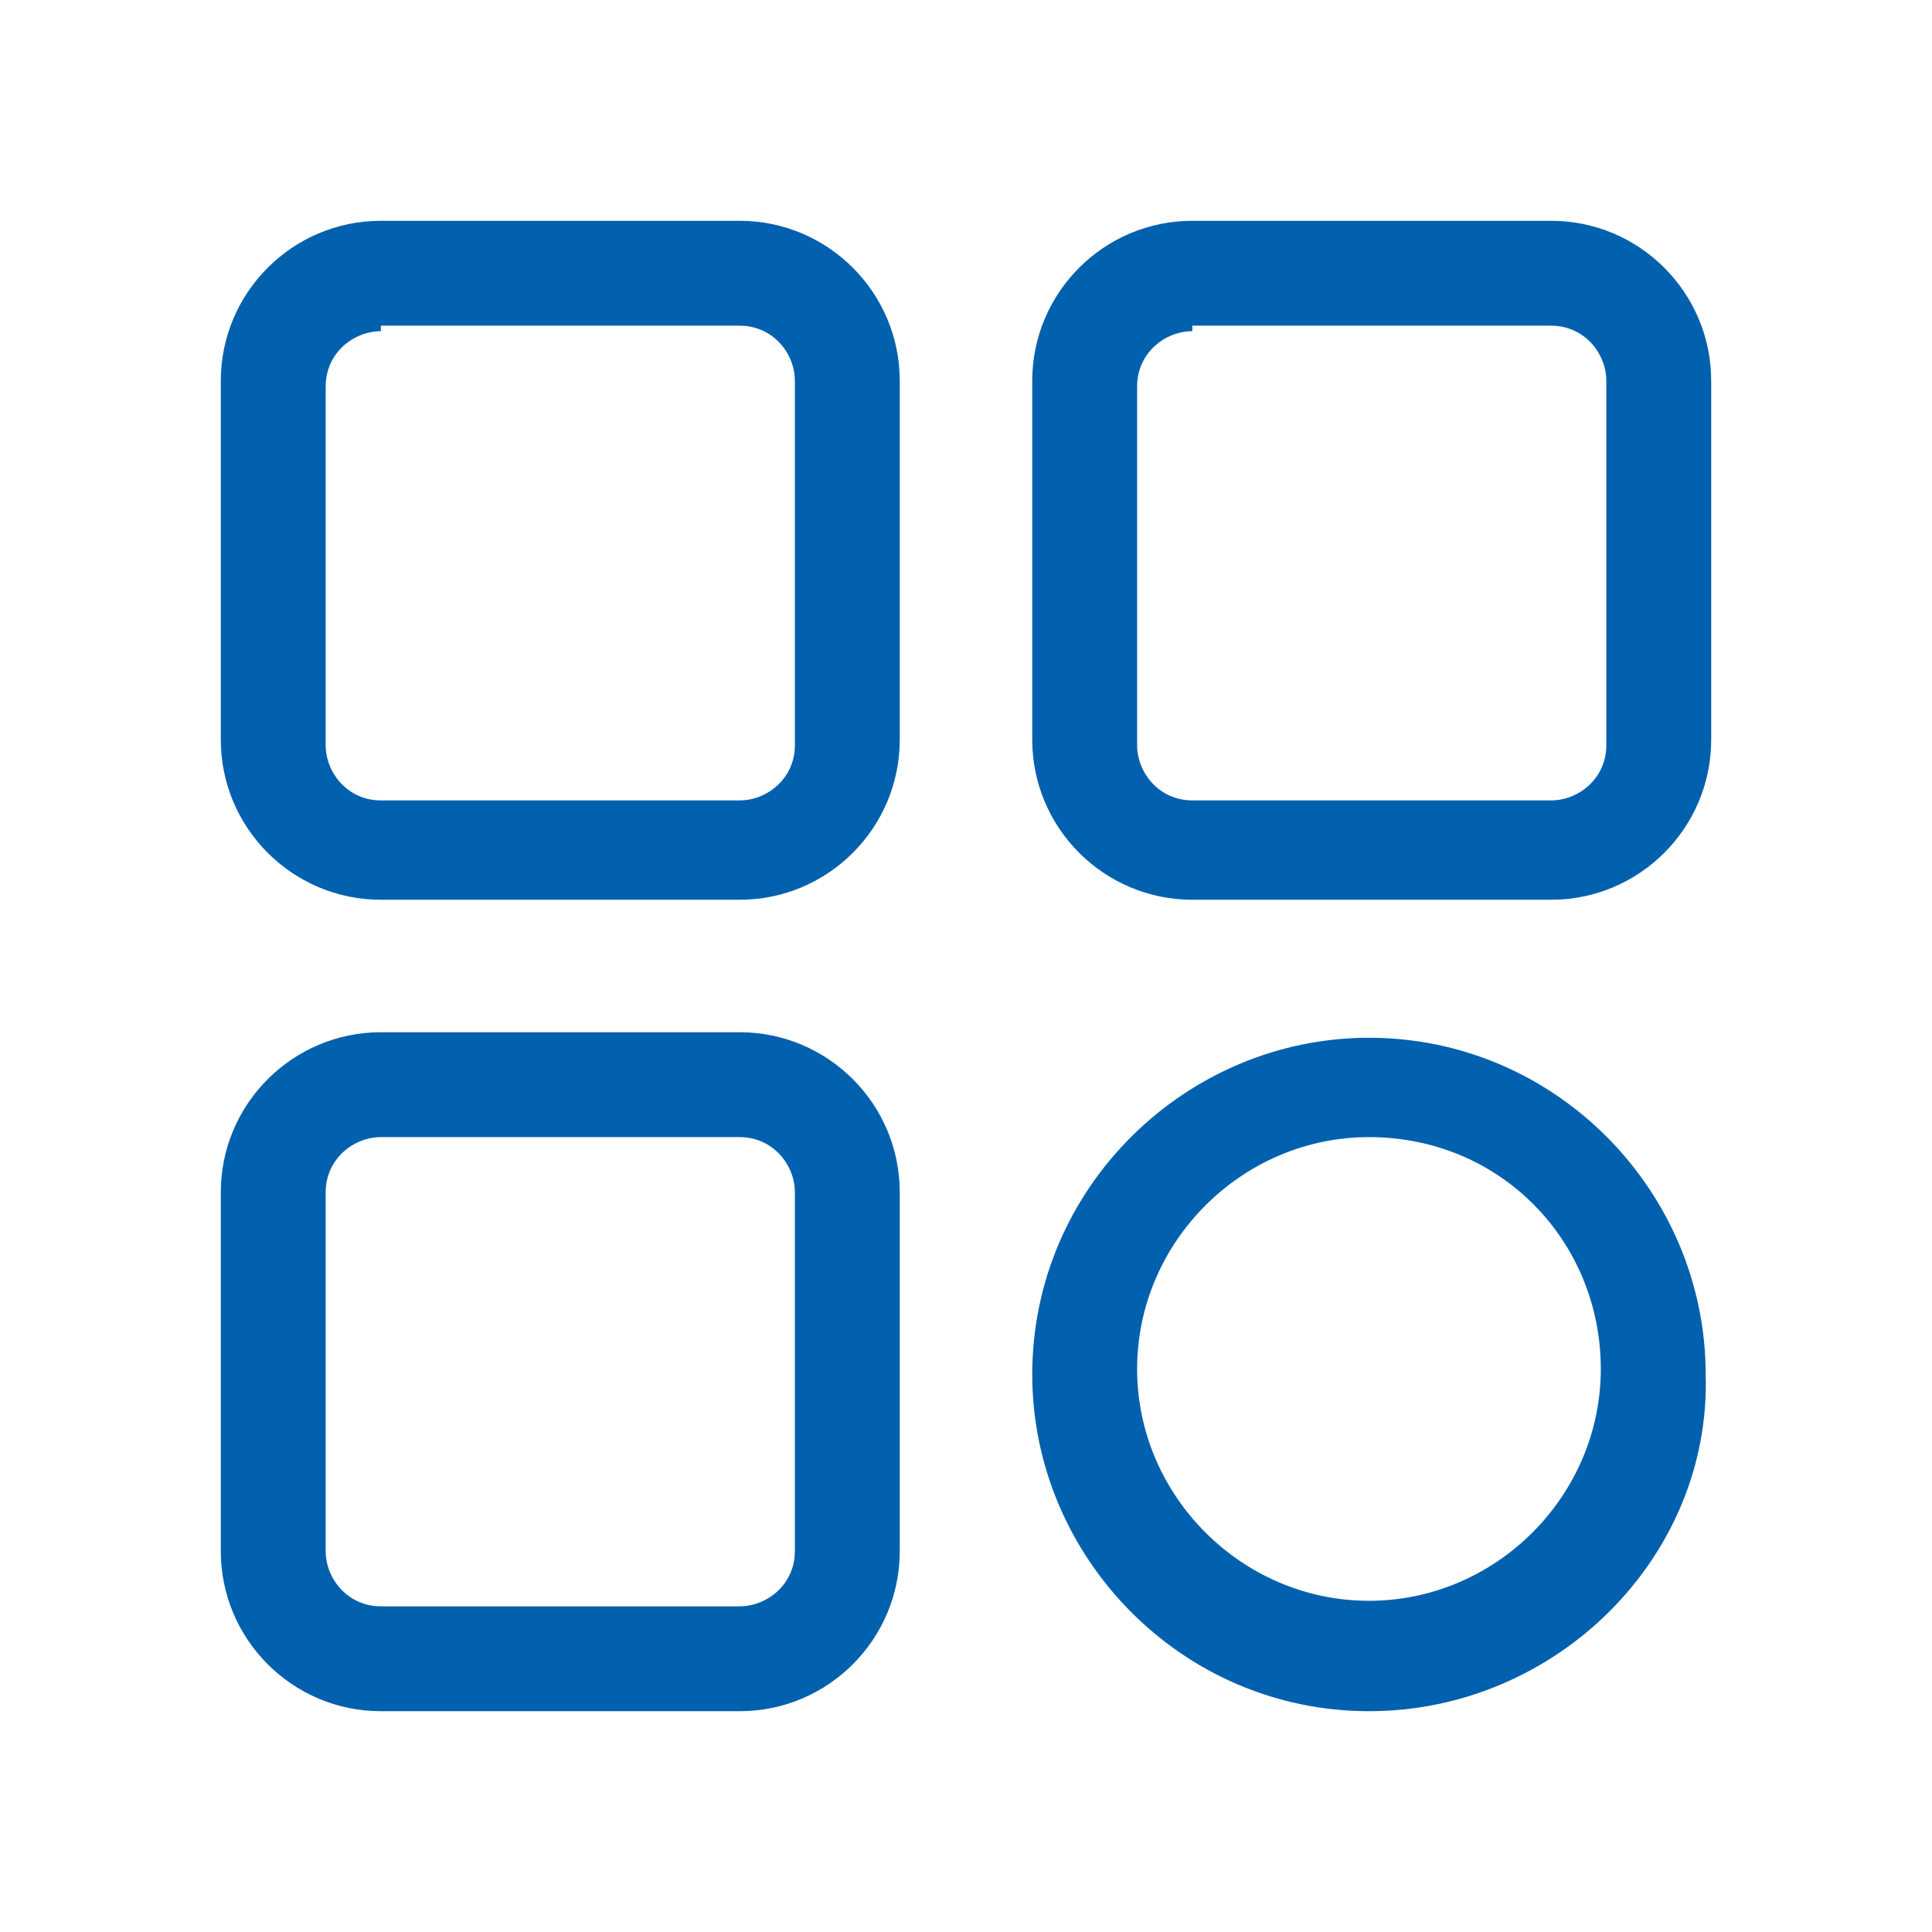
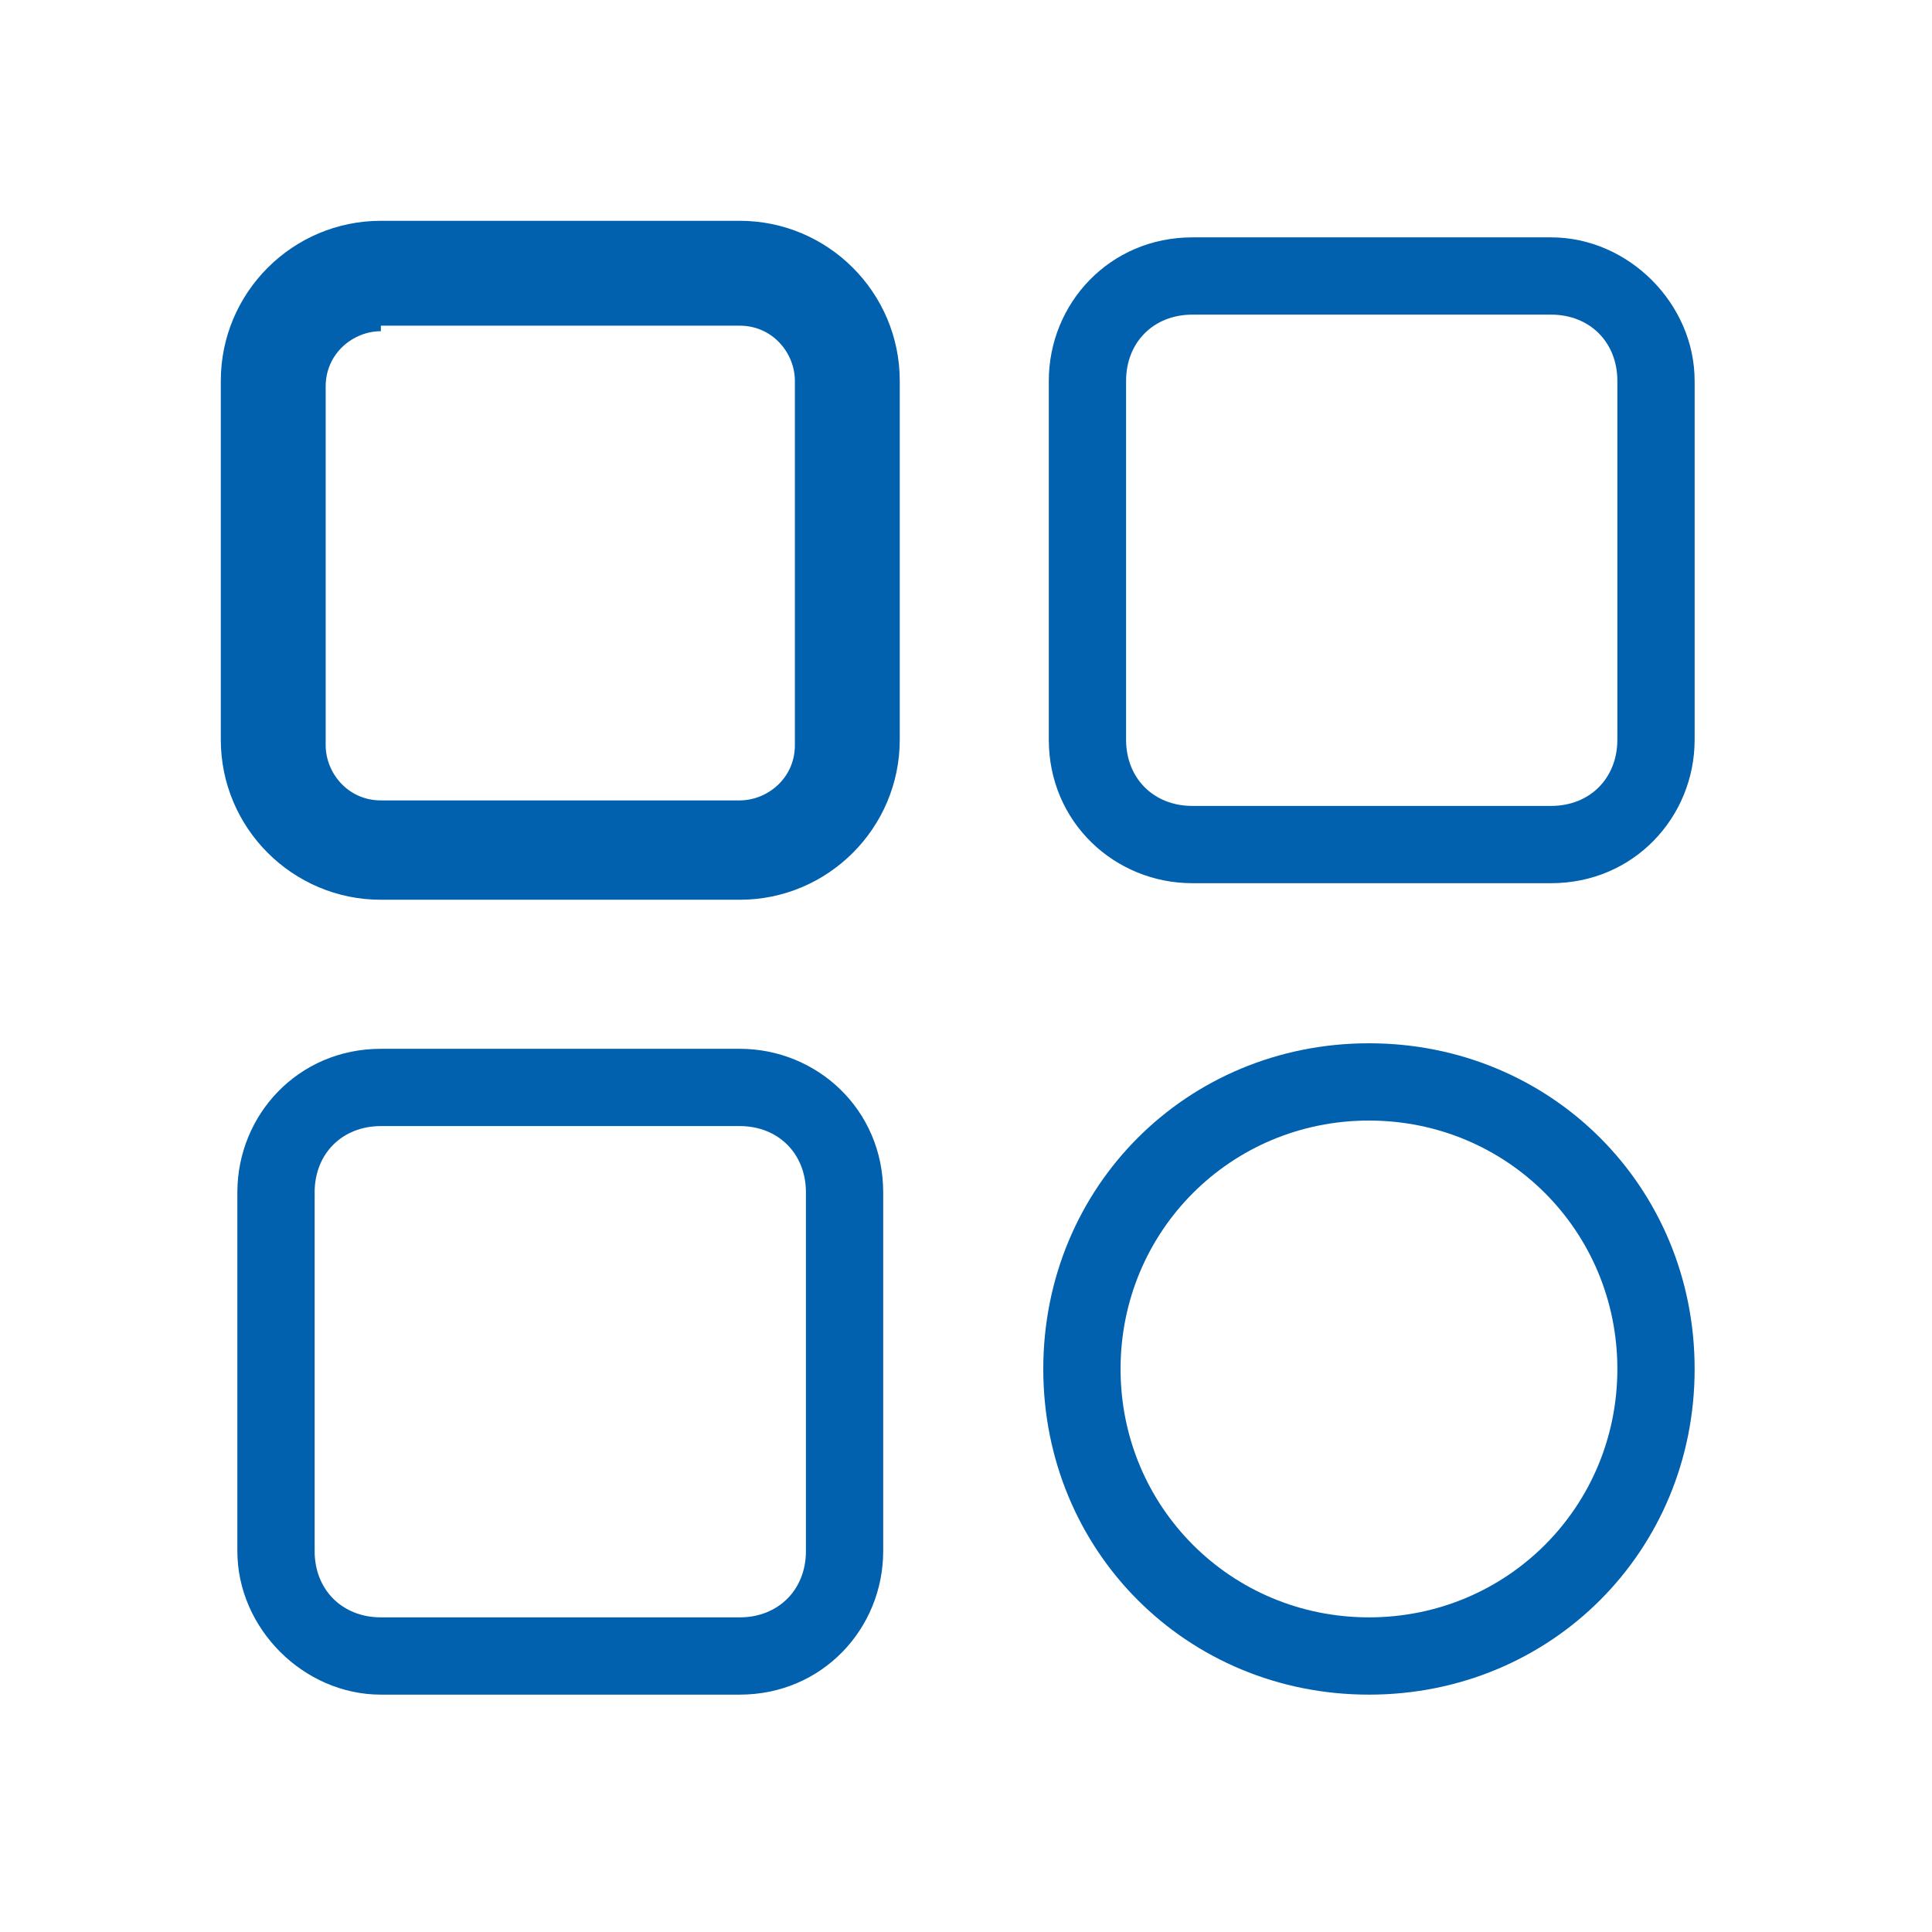
<svg xmlns="http://www.w3.org/2000/svg" version="1.1" id="Layer_1" x="0px" y="0px" viewBox="0 0 35 35" style="enable-background:new 0 0 35 35;" xml:space="preserve">
  <style type="text/css">
	.st0{fill:#FFFFFF;fill-opacity:0;}
	.st1{fill:#0161AE;}
</style>
  <title>icon-klantenservice-advies</title>
  <rect class="st0" width="35" height="35" />
  <g>
    <g>
      <path class="st1" d="M6.9,16.1h6.5c1.5,0,2.6-1.2,2.6-2.6V6.9c0-1.5-1.2-2.6-2.6-2.6H6.9c-1.5,0-2.6,1.2-2.6,2.6v6.5    C4.3,14.9,5.5,16.1,6.9,16.1z M5.7,6.9c0-0.7,0.5-1.2,1.2-1.2h6.5c0.7,0,1.2,0.5,1.2,1.2v6.5c0,0.7-0.5,1.2-1.2,1.2H6.9    c-0.7,0-1.2-0.5-1.2-1.2V6.9z" />
      <path class="st1" d="M13.4,16.3H6.9C5.3,16.3,4,15,4,13.4V6.9C4,5.3,5.3,4,6.9,4h6.5c1.6,0,2.9,1.3,2.9,2.9v6.5    C16.3,15,15,16.3,13.4,16.3z M6.9,4.5c-1.3,0-2.4,1.1-2.4,2.4v6.5c0,1.3,1.1,2.4,2.4,2.4h6.5c1.3,0,2.4-1.1,2.4-2.4V6.9    c0-1.3-1.1-2.4-2.4-2.4H6.9z M13.4,14.9H6.9c-0.8,0-1.5-0.6-1.5-1.5V6.9c0-0.8,0.6-1.5,1.5-1.5h6.5c0.8,0,1.5,0.6,1.5,1.5v6.5    C14.9,14.2,14.2,14.9,13.4,14.9z M6.9,6c-0.5,0-1,0.4-1,1v6.5c0,0.5,0.4,1,1,1h6.5c0.5,0,1-0.4,1-1V6.9c0-0.5-0.4-1-1-1H6.9z" />
    </g>
    <g>
      <path class="st1" d="M28.1,4.3h-6.5c-1.5,0-2.6,1.2-2.6,2.6v6.5c0,1.5,1.2,2.6,2.6,2.6h6.5c1.5,0,2.6-1.2,2.6-2.6V6.9    C30.7,5.5,29.5,4.3,28.1,4.3z M29.3,13.4c0,0.7-0.5,1.2-1.2,1.2h-6.5c-0.7,0-1.2-0.5-1.2-1.2V6.9c0-0.7,0.5-1.2,1.2-1.2h6.5    c0.7,0,1.2,0.5,1.2,1.2C29.3,6.9,29.3,13.4,29.3,13.4z" />
-       <path class="st1" d="M28.1,16.3h-6.5c-1.6,0-2.9-1.3-2.9-2.9V6.9C18.7,5.3,20,4,21.6,4h6.5C29.7,4,31,5.3,31,6.9v6.5    C31,15,29.7,16.3,28.1,16.3z M21.6,4.5c-1.3,0-2.4,1.1-2.4,2.4v6.5c0,1.3,1.1,2.4,2.4,2.4h6.5c1.3,0,2.4-1.1,2.4-2.4V6.9    c0-1.3-1.1-2.4-2.4-2.4H21.6z M28.1,14.9h-6.5c-0.8,0-1.5-0.6-1.5-1.5V6.9c0-0.8,0.6-1.5,1.5-1.5h6.5c0.8,0,1.5,0.6,1.5,1.5v6.5    C29.5,14.2,28.9,14.9,28.1,14.9z M21.6,6c-0.5,0-1,0.4-1,1v6.5c0,0.5,0.4,1,1,1h6.5c0.5,0,1-0.4,1-1V6.9c0-0.5-0.4-1-1-1H21.6z" />
    </g>
    <g>
      <path class="st1" d="M6.9,30.7h6.5c1.5,0,2.6-1.2,2.6-2.6v-6.5c0-1.5-1.2-2.6-2.6-2.6H6.9c-1.5,0-2.6,1.2-2.6,2.6v6.5    C4.3,29.5,5.5,30.7,6.9,30.7z M5.7,21.6c0-0.7,0.5-1.2,1.2-1.2h6.5c0.7,0,1.2,0.5,1.2,1.2v6.5c0,0.7-0.5,1.2-1.2,1.2H6.9    c-0.7,0-1.2-0.5-1.2-1.2V21.6z" />
-       <path class="st1" d="M13.4,31H6.9C5.3,31,4,29.7,4,28.1v-6.5c0-1.6,1.3-2.9,2.9-2.9h6.5c1.6,0,2.9,1.3,2.9,2.9v6.5    C16.3,29.7,15,31,13.4,31z M6.9,19.2c-1.3,0-2.4,1.1-2.4,2.4v6.5c0,1.3,1.1,2.4,2.4,2.4h6.5c1.3,0,2.4-1.1,2.4-2.4v-6.5    c0-1.3-1.1-2.4-2.4-2.4H6.9z M13.4,29.5H6.9c-0.8,0-1.5-0.6-1.5-1.5v-6.5c0-0.8,0.6-1.5,1.5-1.5h6.5c0.8,0,1.5,0.6,1.5,1.5v6.5    C14.9,28.9,14.2,29.5,13.4,29.5z M6.9,20.6c-0.5,0-1,0.4-1,1v6.5c0,0.5,0.4,1,1,1h6.5c0.5,0,1-0.4,1-1v-6.5c0-0.5-0.4-1-1-1H6.9z" />
    </g>
    <g>
      <path class="st1" d="M24.8,18.9c-3.3,0-5.9,2.6-5.9,5.9s2.6,5.9,5.9,5.9s5.9-2.6,5.9-5.9S28.1,18.9,24.8,18.9z M24.8,29.3    c-2.5,0-4.5-2-4.5-4.5s2-4.5,4.5-4.5s4.5,2,4.5,4.5S27.3,29.3,24.8,29.3z" />
-       <path class="st1" d="M24.8,31c-3.4,0-6.1-2.8-6.1-6.1c0-3.4,2.8-6.1,6.1-6.1c3.4,0,6.1,2.8,6.1,6.1C31,28.2,28.2,31,24.8,31z     M24.8,19.2c-3.1,0-5.7,2.5-5.7,5.7s2.5,5.6,5.7,5.6s5.6-2.5,5.6-5.6S27.9,19.2,24.8,19.2z M24.8,29.5c-2.6,0-4.7-2.1-4.7-4.7    s2.1-4.7,4.7-4.7s4.7,2.1,4.7,4.7S27.4,29.5,24.8,29.5z M24.8,20.6c-2.3,0-4.2,1.9-4.2,4.2s1.9,4.2,4.2,4.2s4.2-1.9,4.2-4.2    S27.2,20.6,24.8,20.6z" />
    </g>
  </g>
</svg>